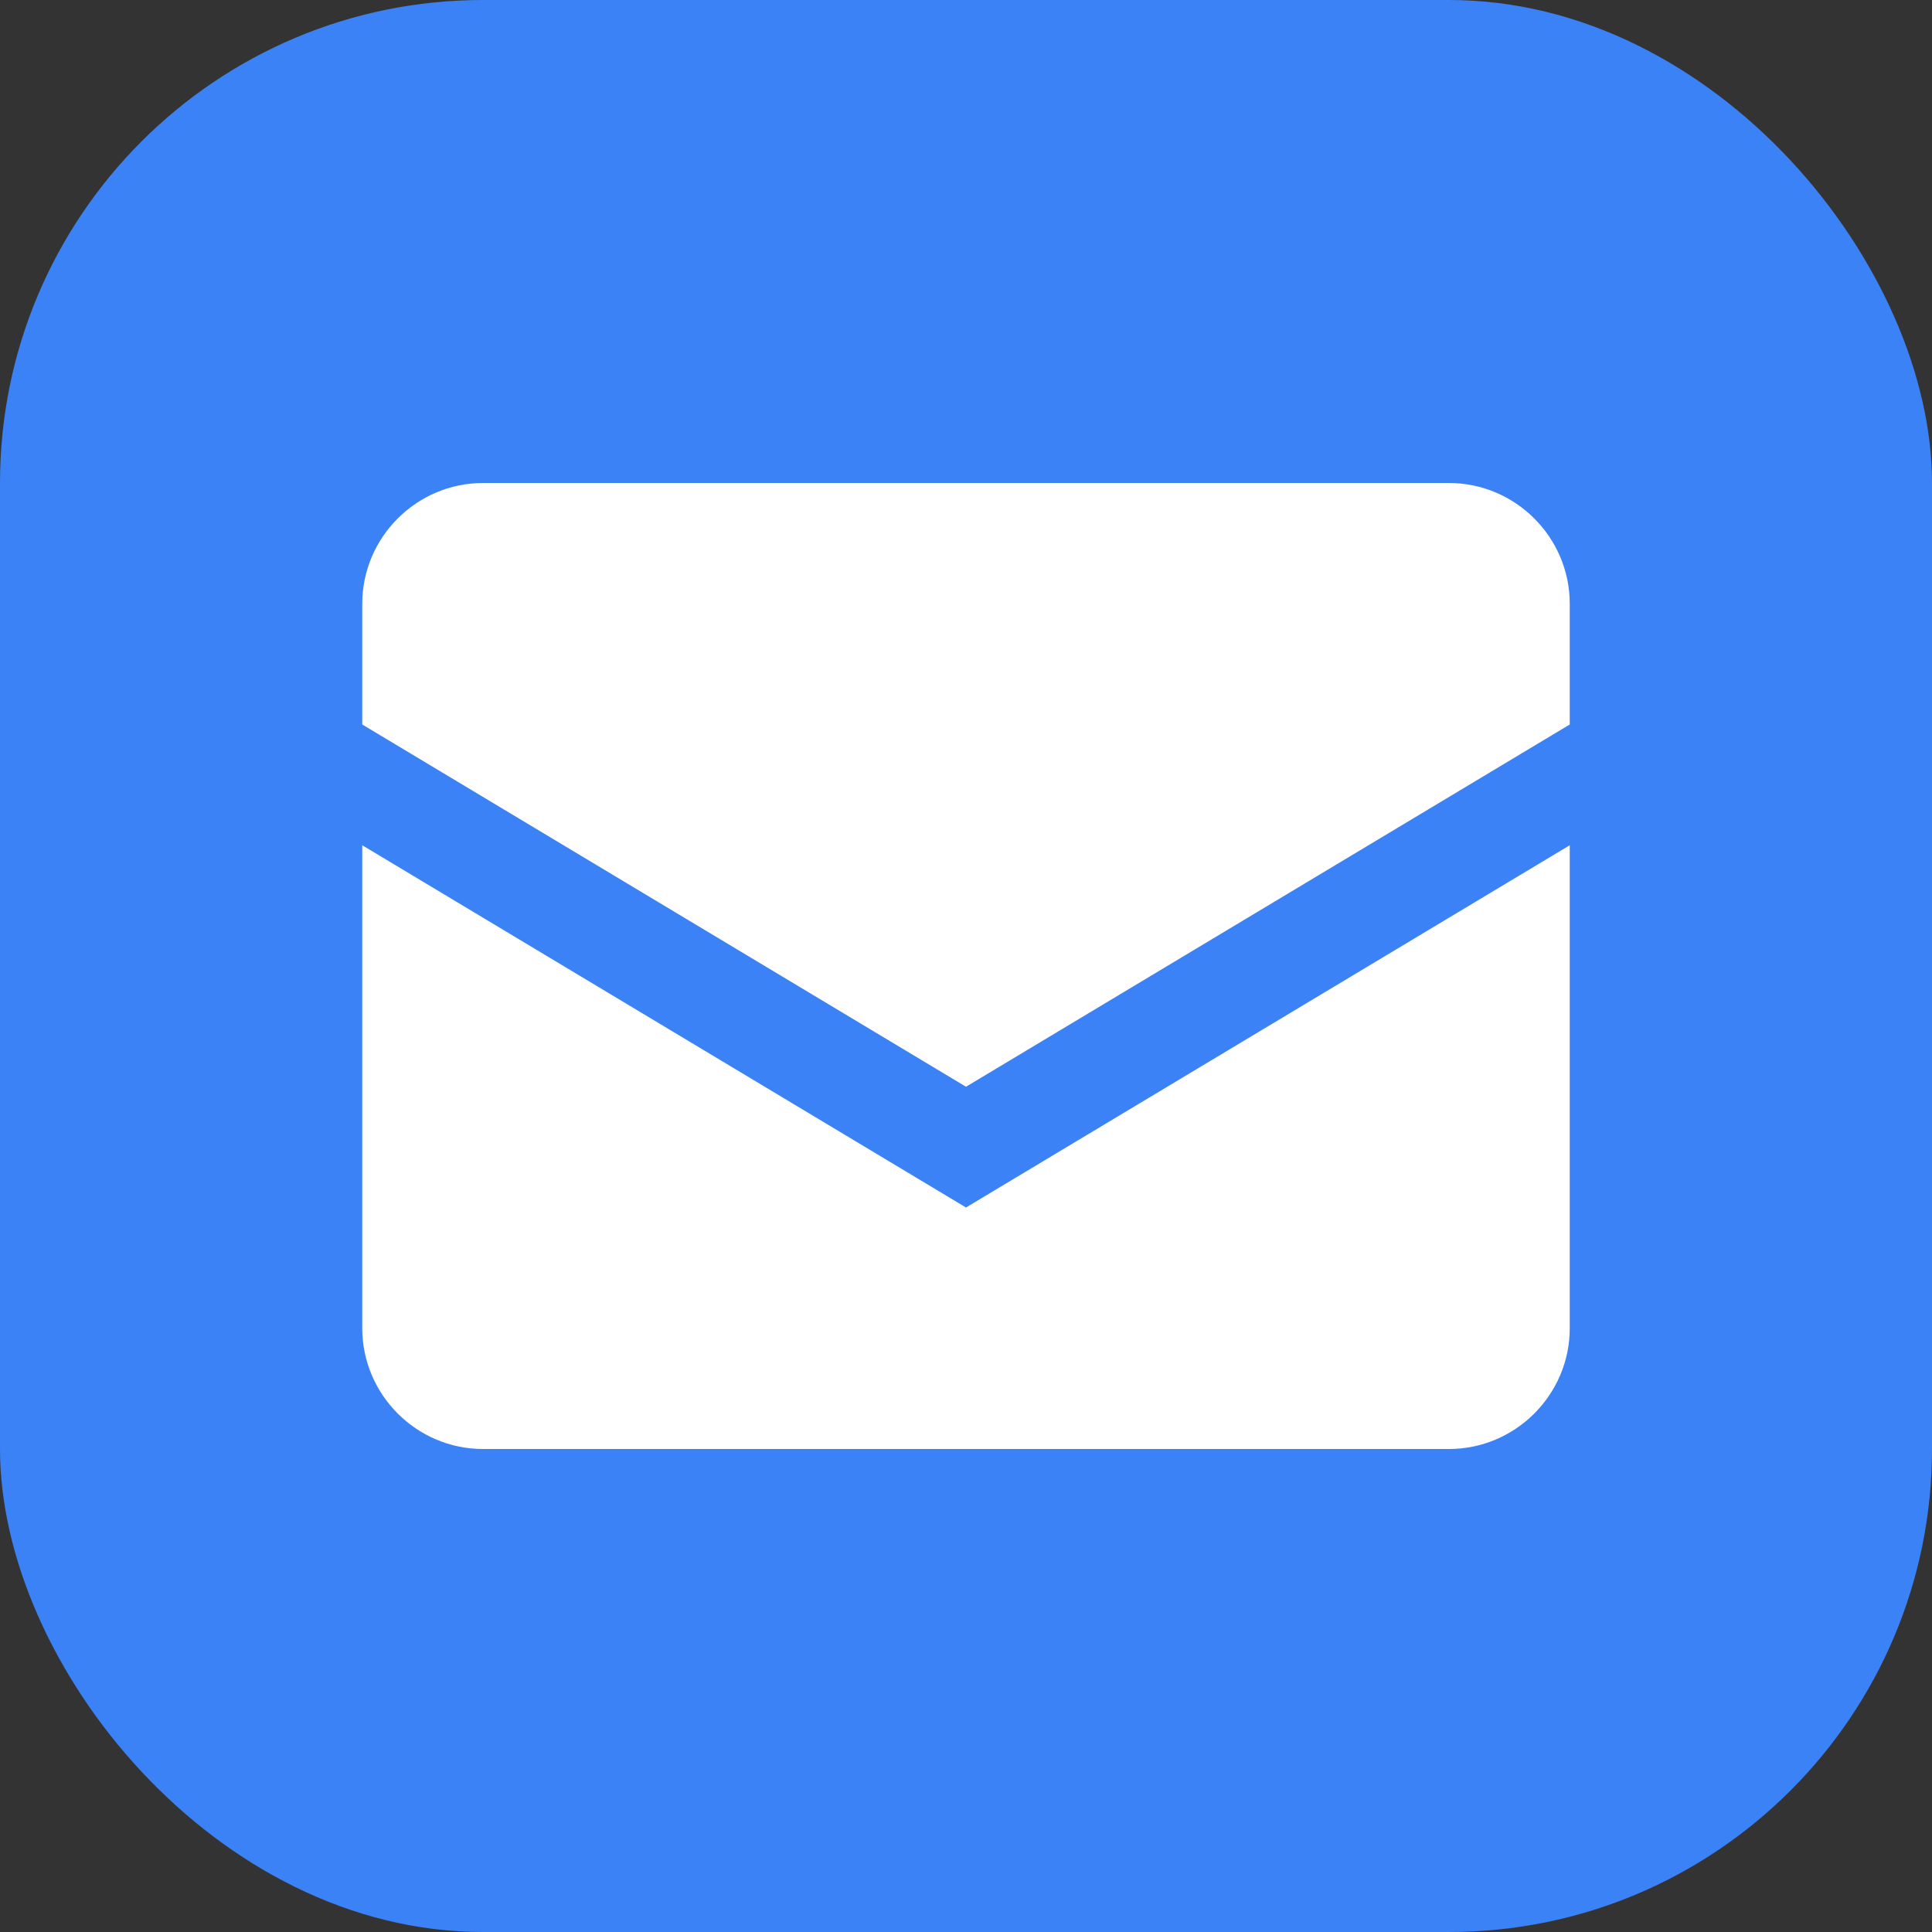
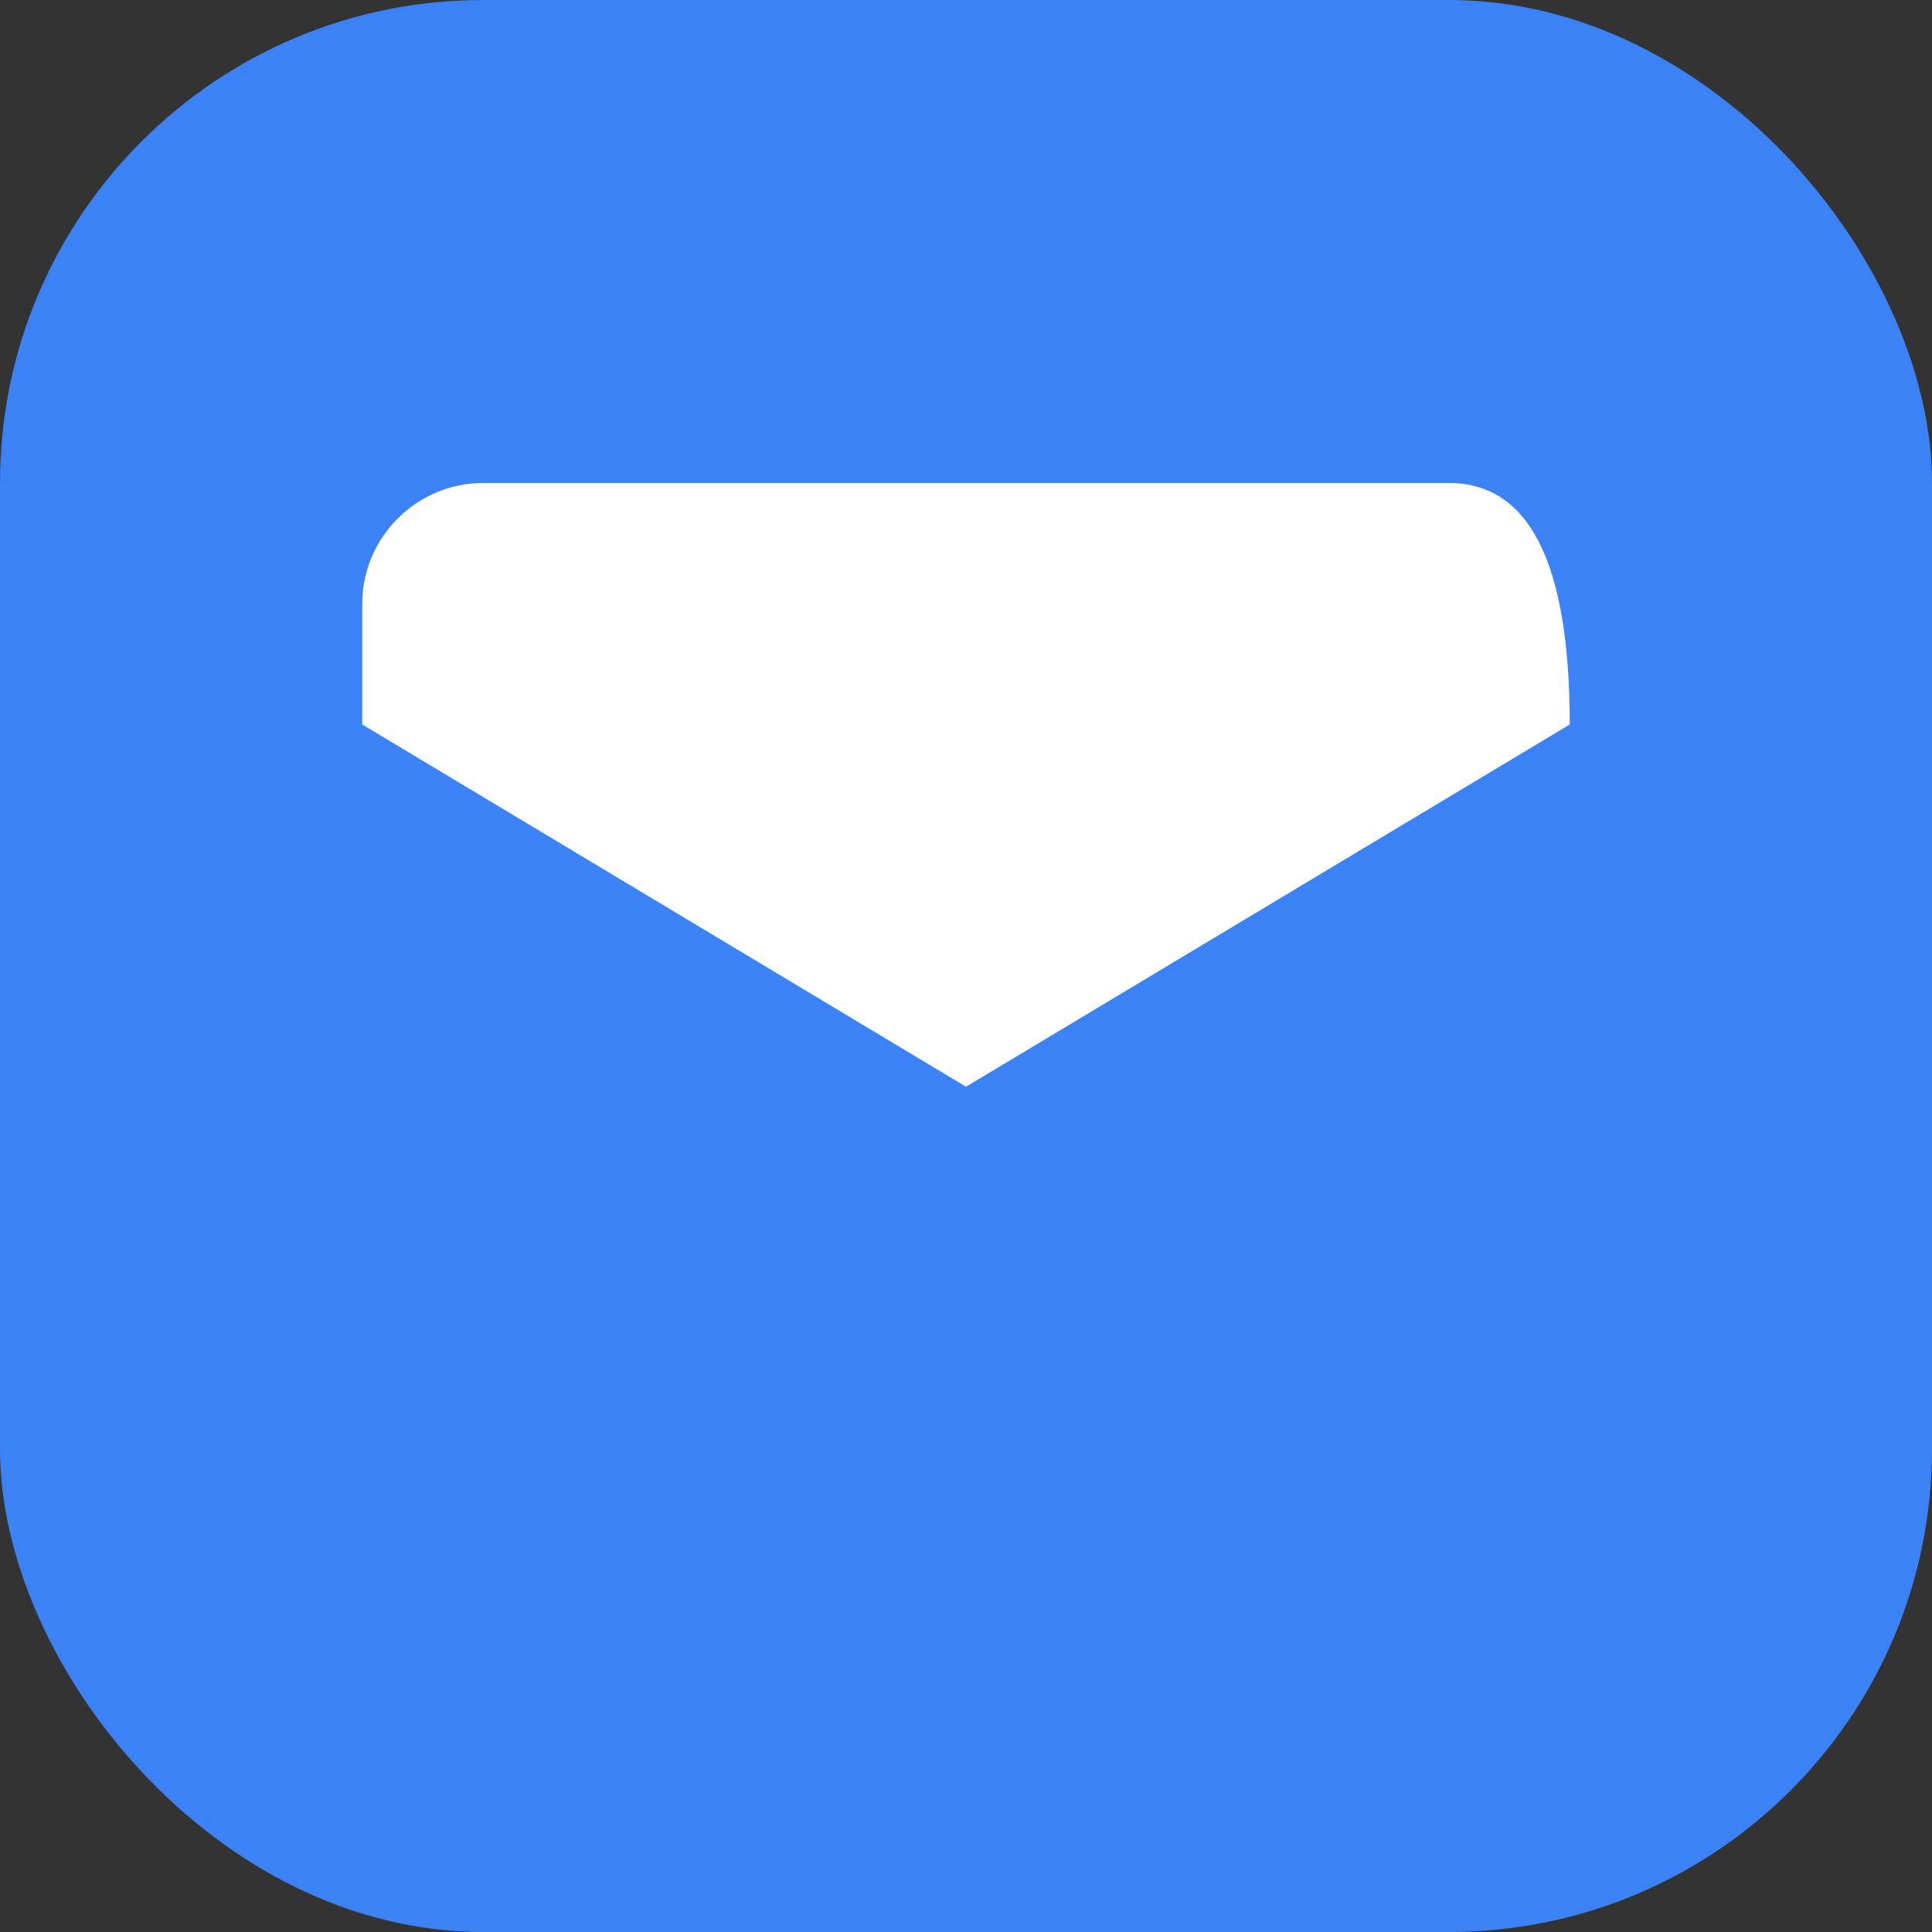
<svg xmlns="http://www.w3.org/2000/svg" width="32" height="32" viewBox="0 0 32 32" fill="none">
  <rect x="0" y="0" width="32" height="32" fill="#333333" stroke="none" />
  <rect width="32" height="32" rx="8" fill="#3B82F6" />
-   <path d="M6 12L16 18L26 12V10C26 8.9 25.1 8 24 8H8C6.9 8 6 8.9 6 10V12Z" fill="white" />
-   <path d="M6 14V22C6 23.1 6.9 24 8 24H24C25.1 24 26 23.1 26 22V14L16 20L6 14Z" fill="white" />
+   <path d="M6 12L16 18L26 12C26 8.9 25.1 8 24 8H8C6.9 8 6 8.9 6 10V12Z" fill="white" />
</svg>